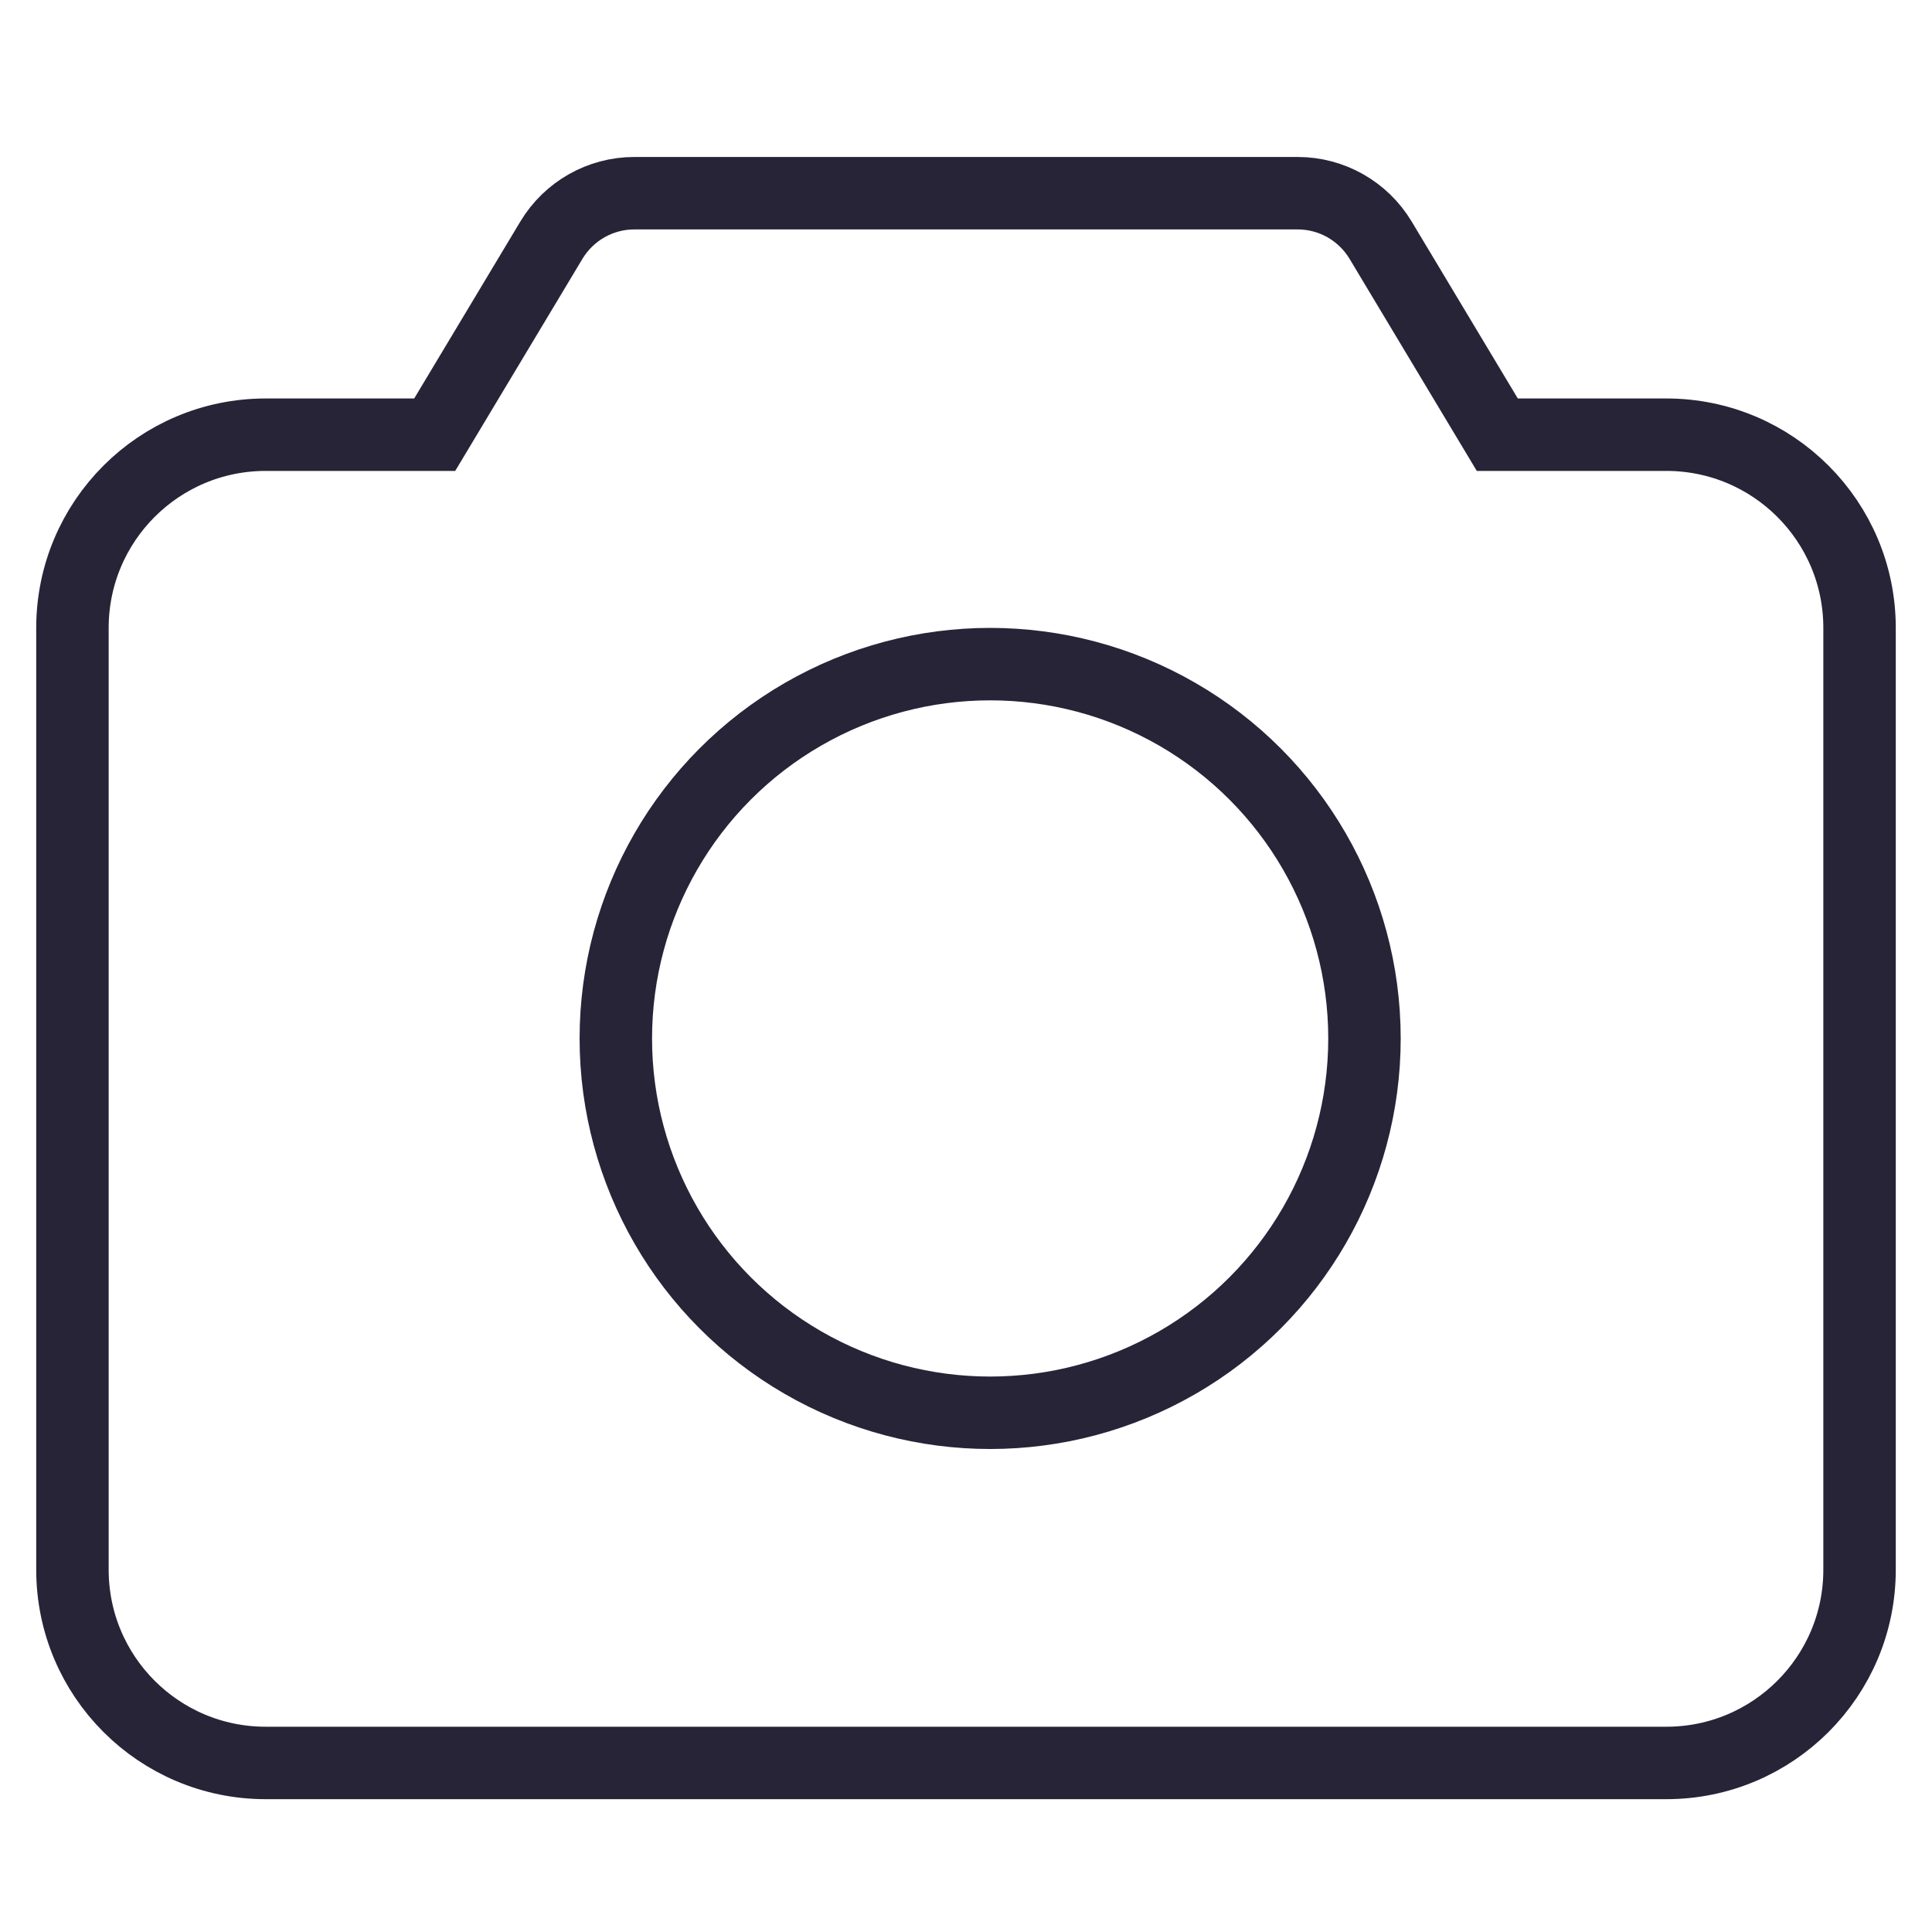
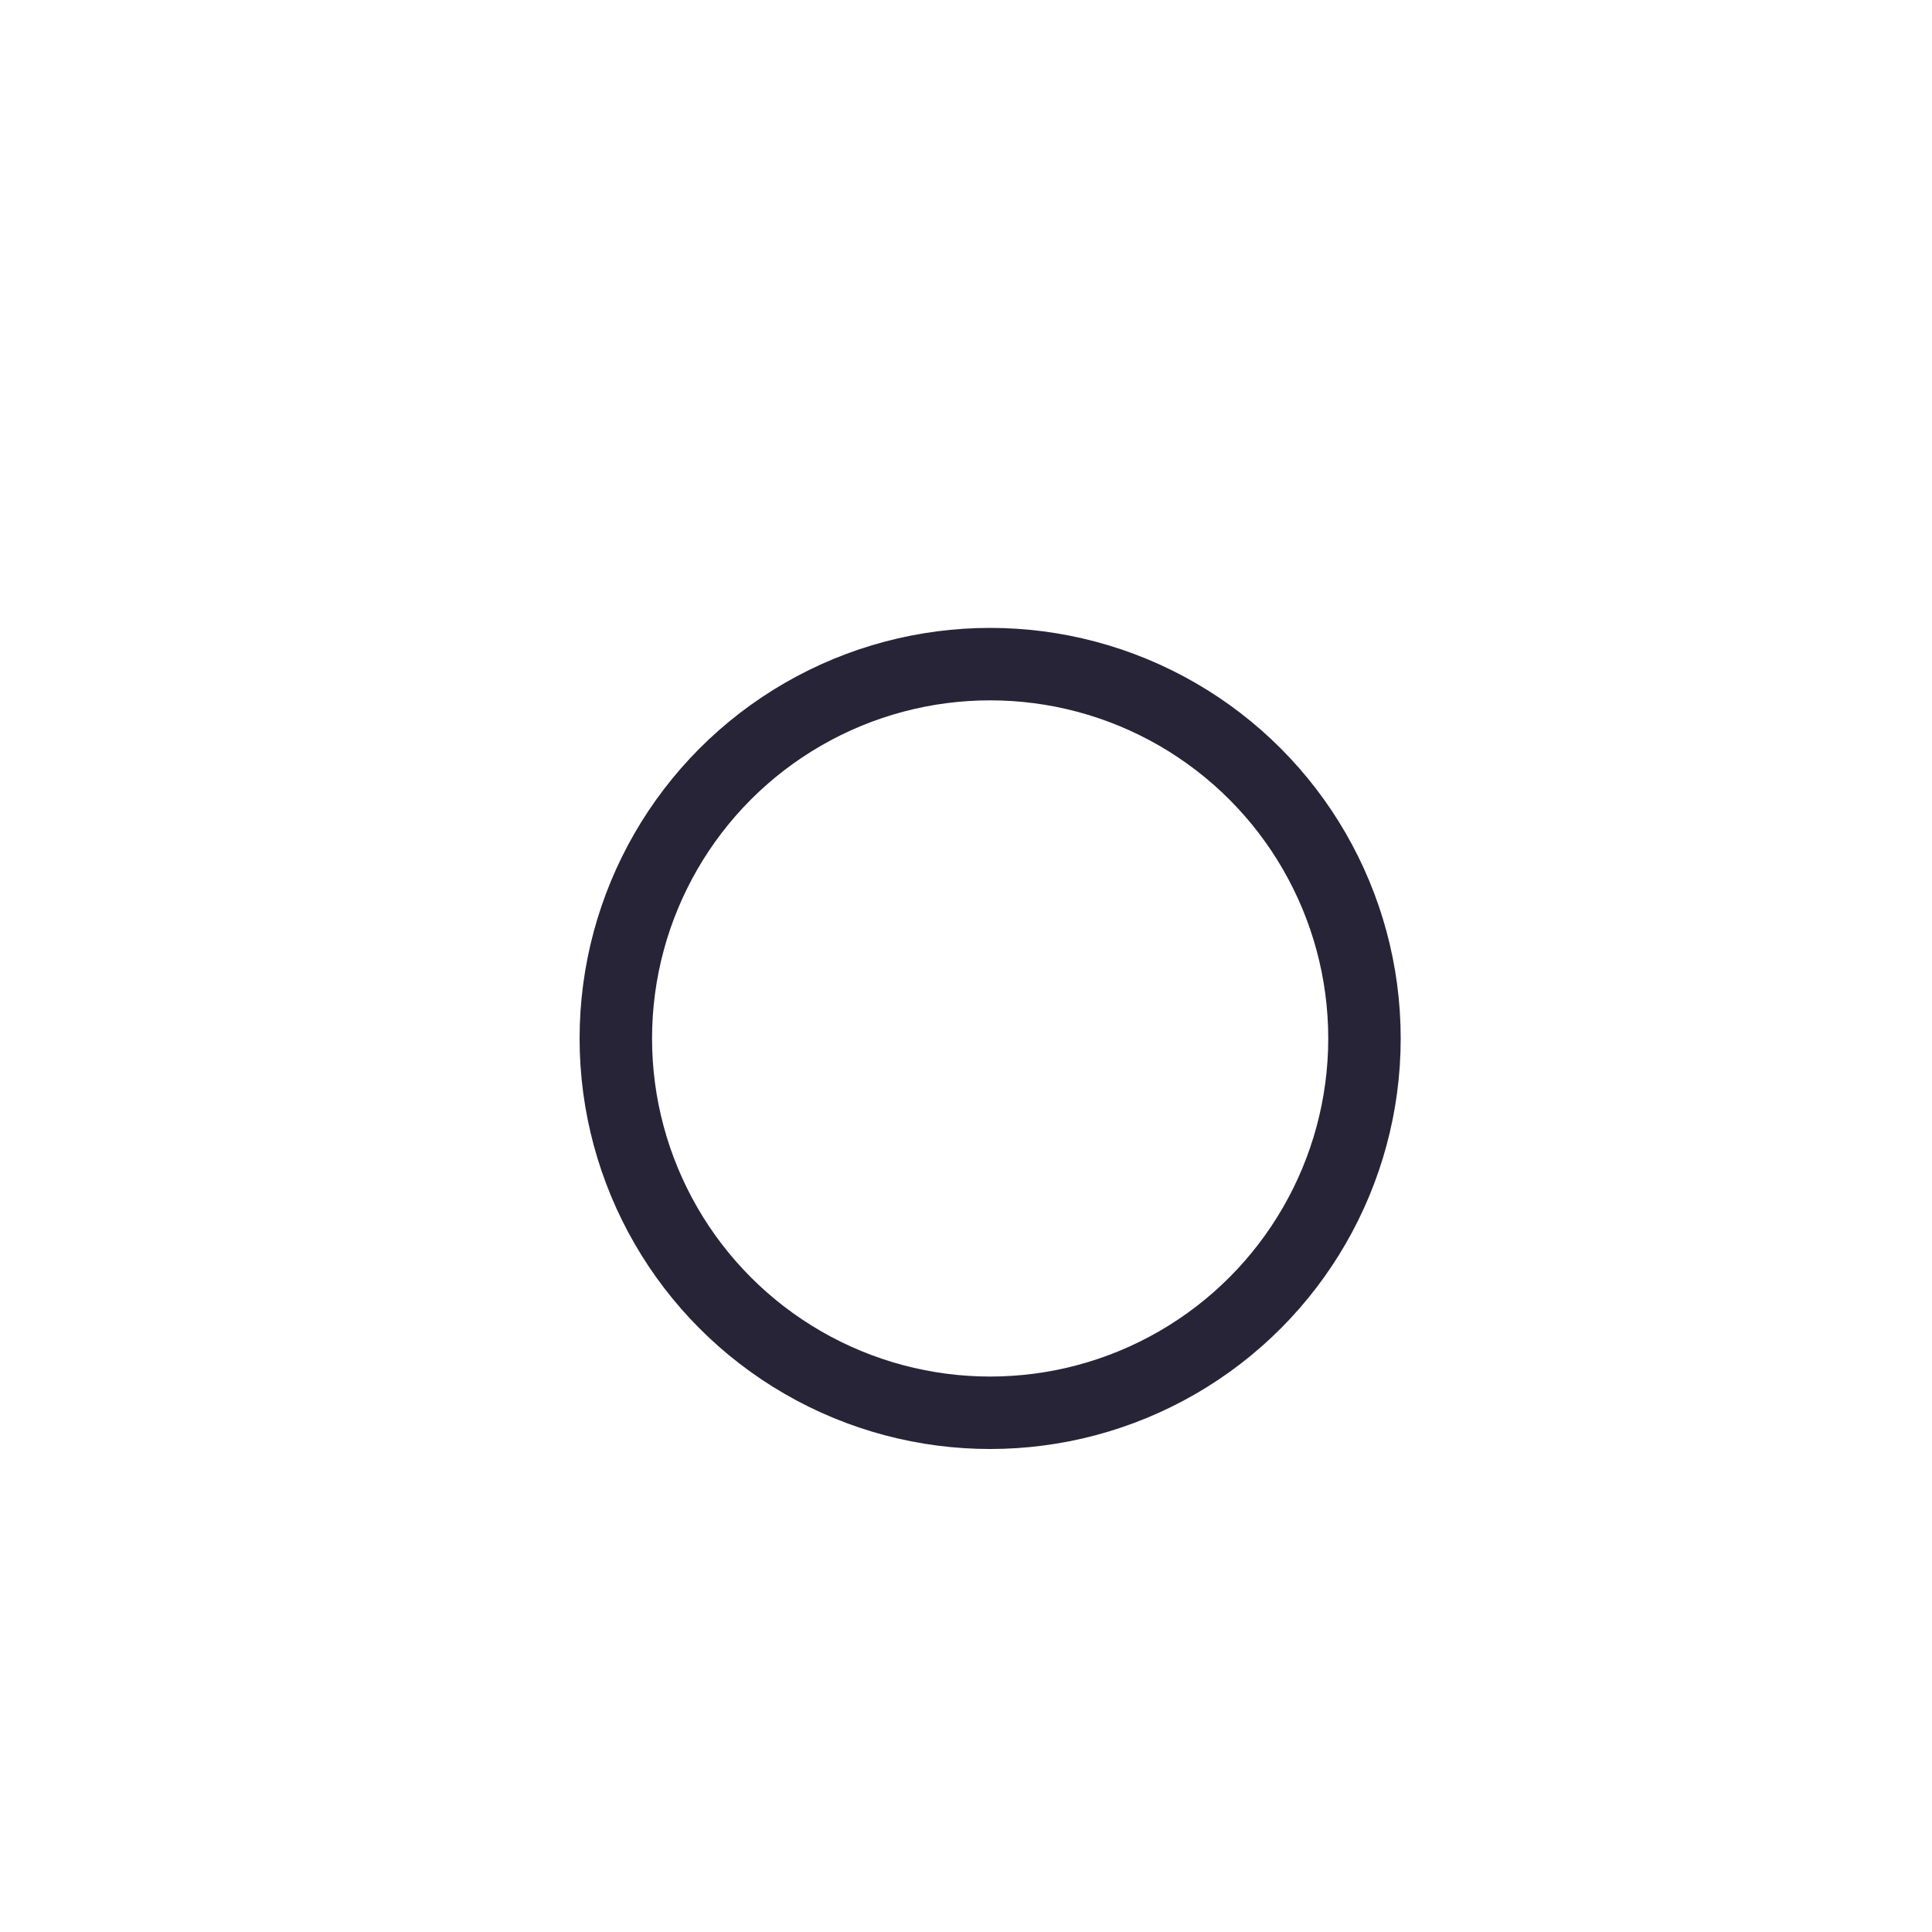
<svg xmlns="http://www.w3.org/2000/svg" width="40" height="40" viewBox="0 0 40 40" fill="none">
-   <path d="M26.868 4H13.132C12.43 4 11.779 4.369 11.417 4.971L9 9H5.5C3.291 9 1.5 10.791 1.5 13V32.5C1.5 34.709 3.291 36.5 5.5 36.5H34.5C36.709 36.5 38.5 34.709 38.5 32.5V13C38.5 10.791 36.709 9 34.5 9H31L28.583 4.971C28.221 4.369 27.57 4 26.868 4Z" stroke="#272438" stroke-width="1.5" stroke-linecap="round" />
  <circle cx="20.5" cy="21.5" r="7.75" stroke="#272438" stroke-width="1.5" />
</svg>